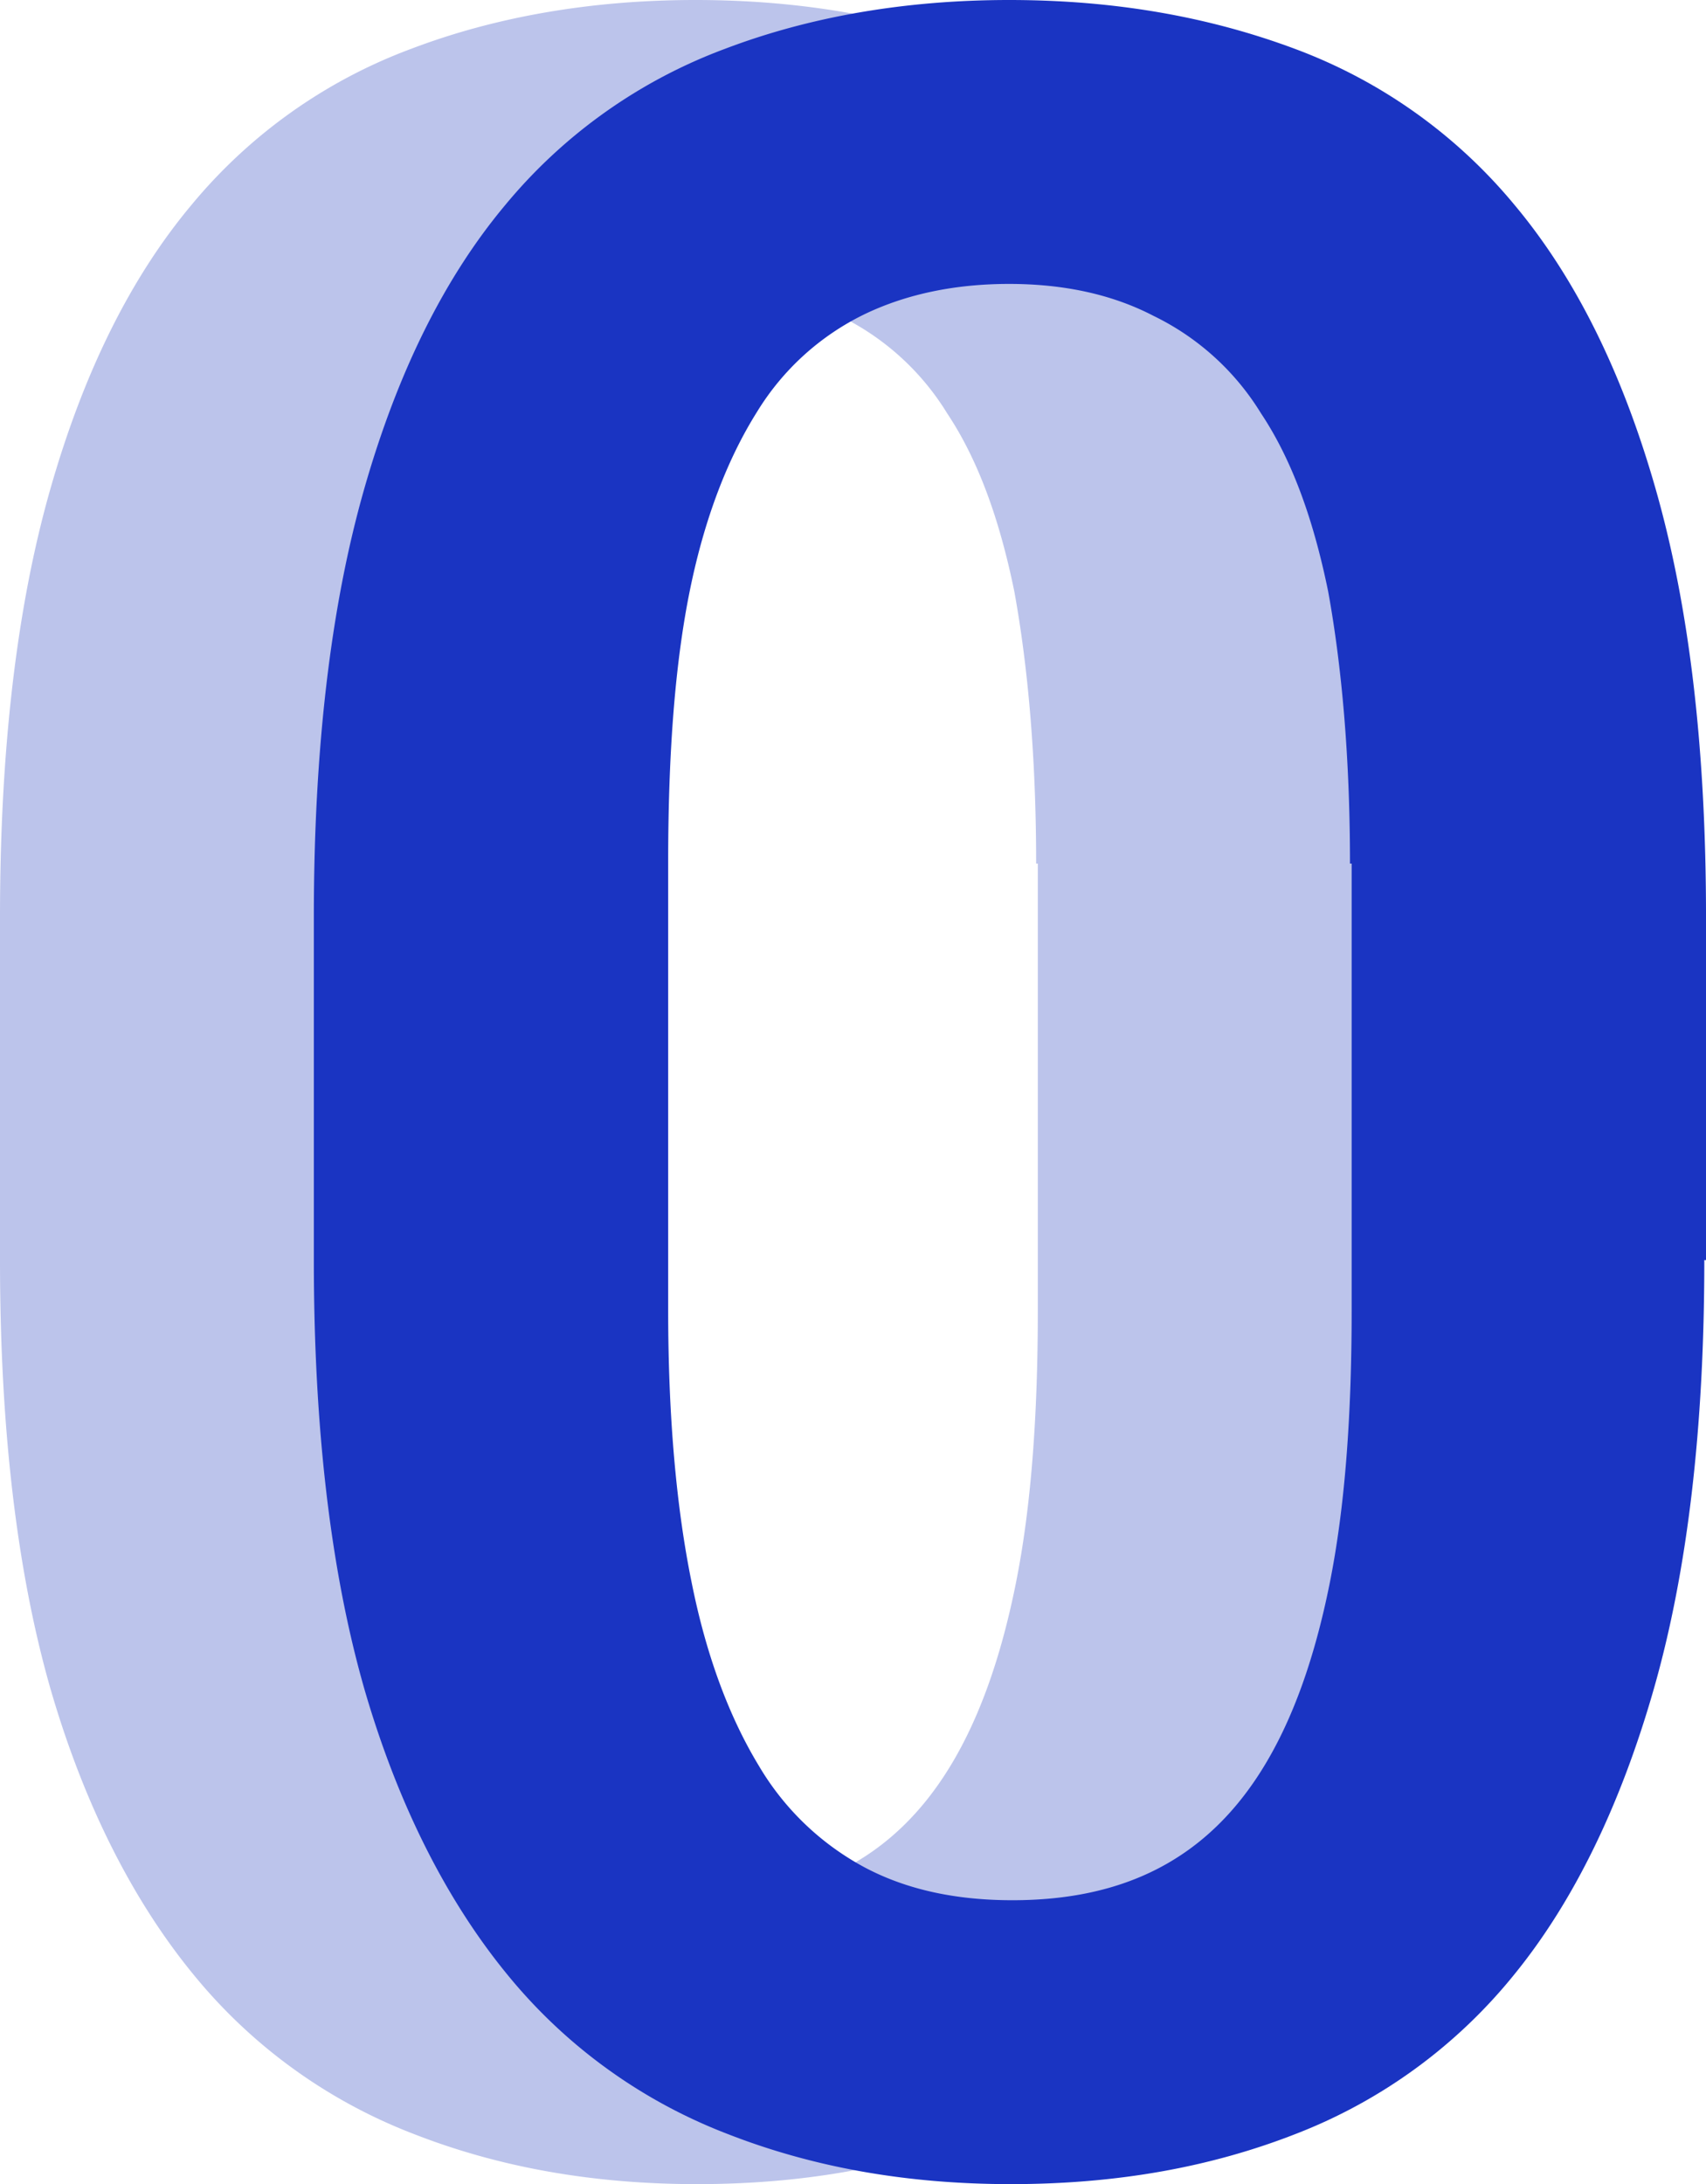
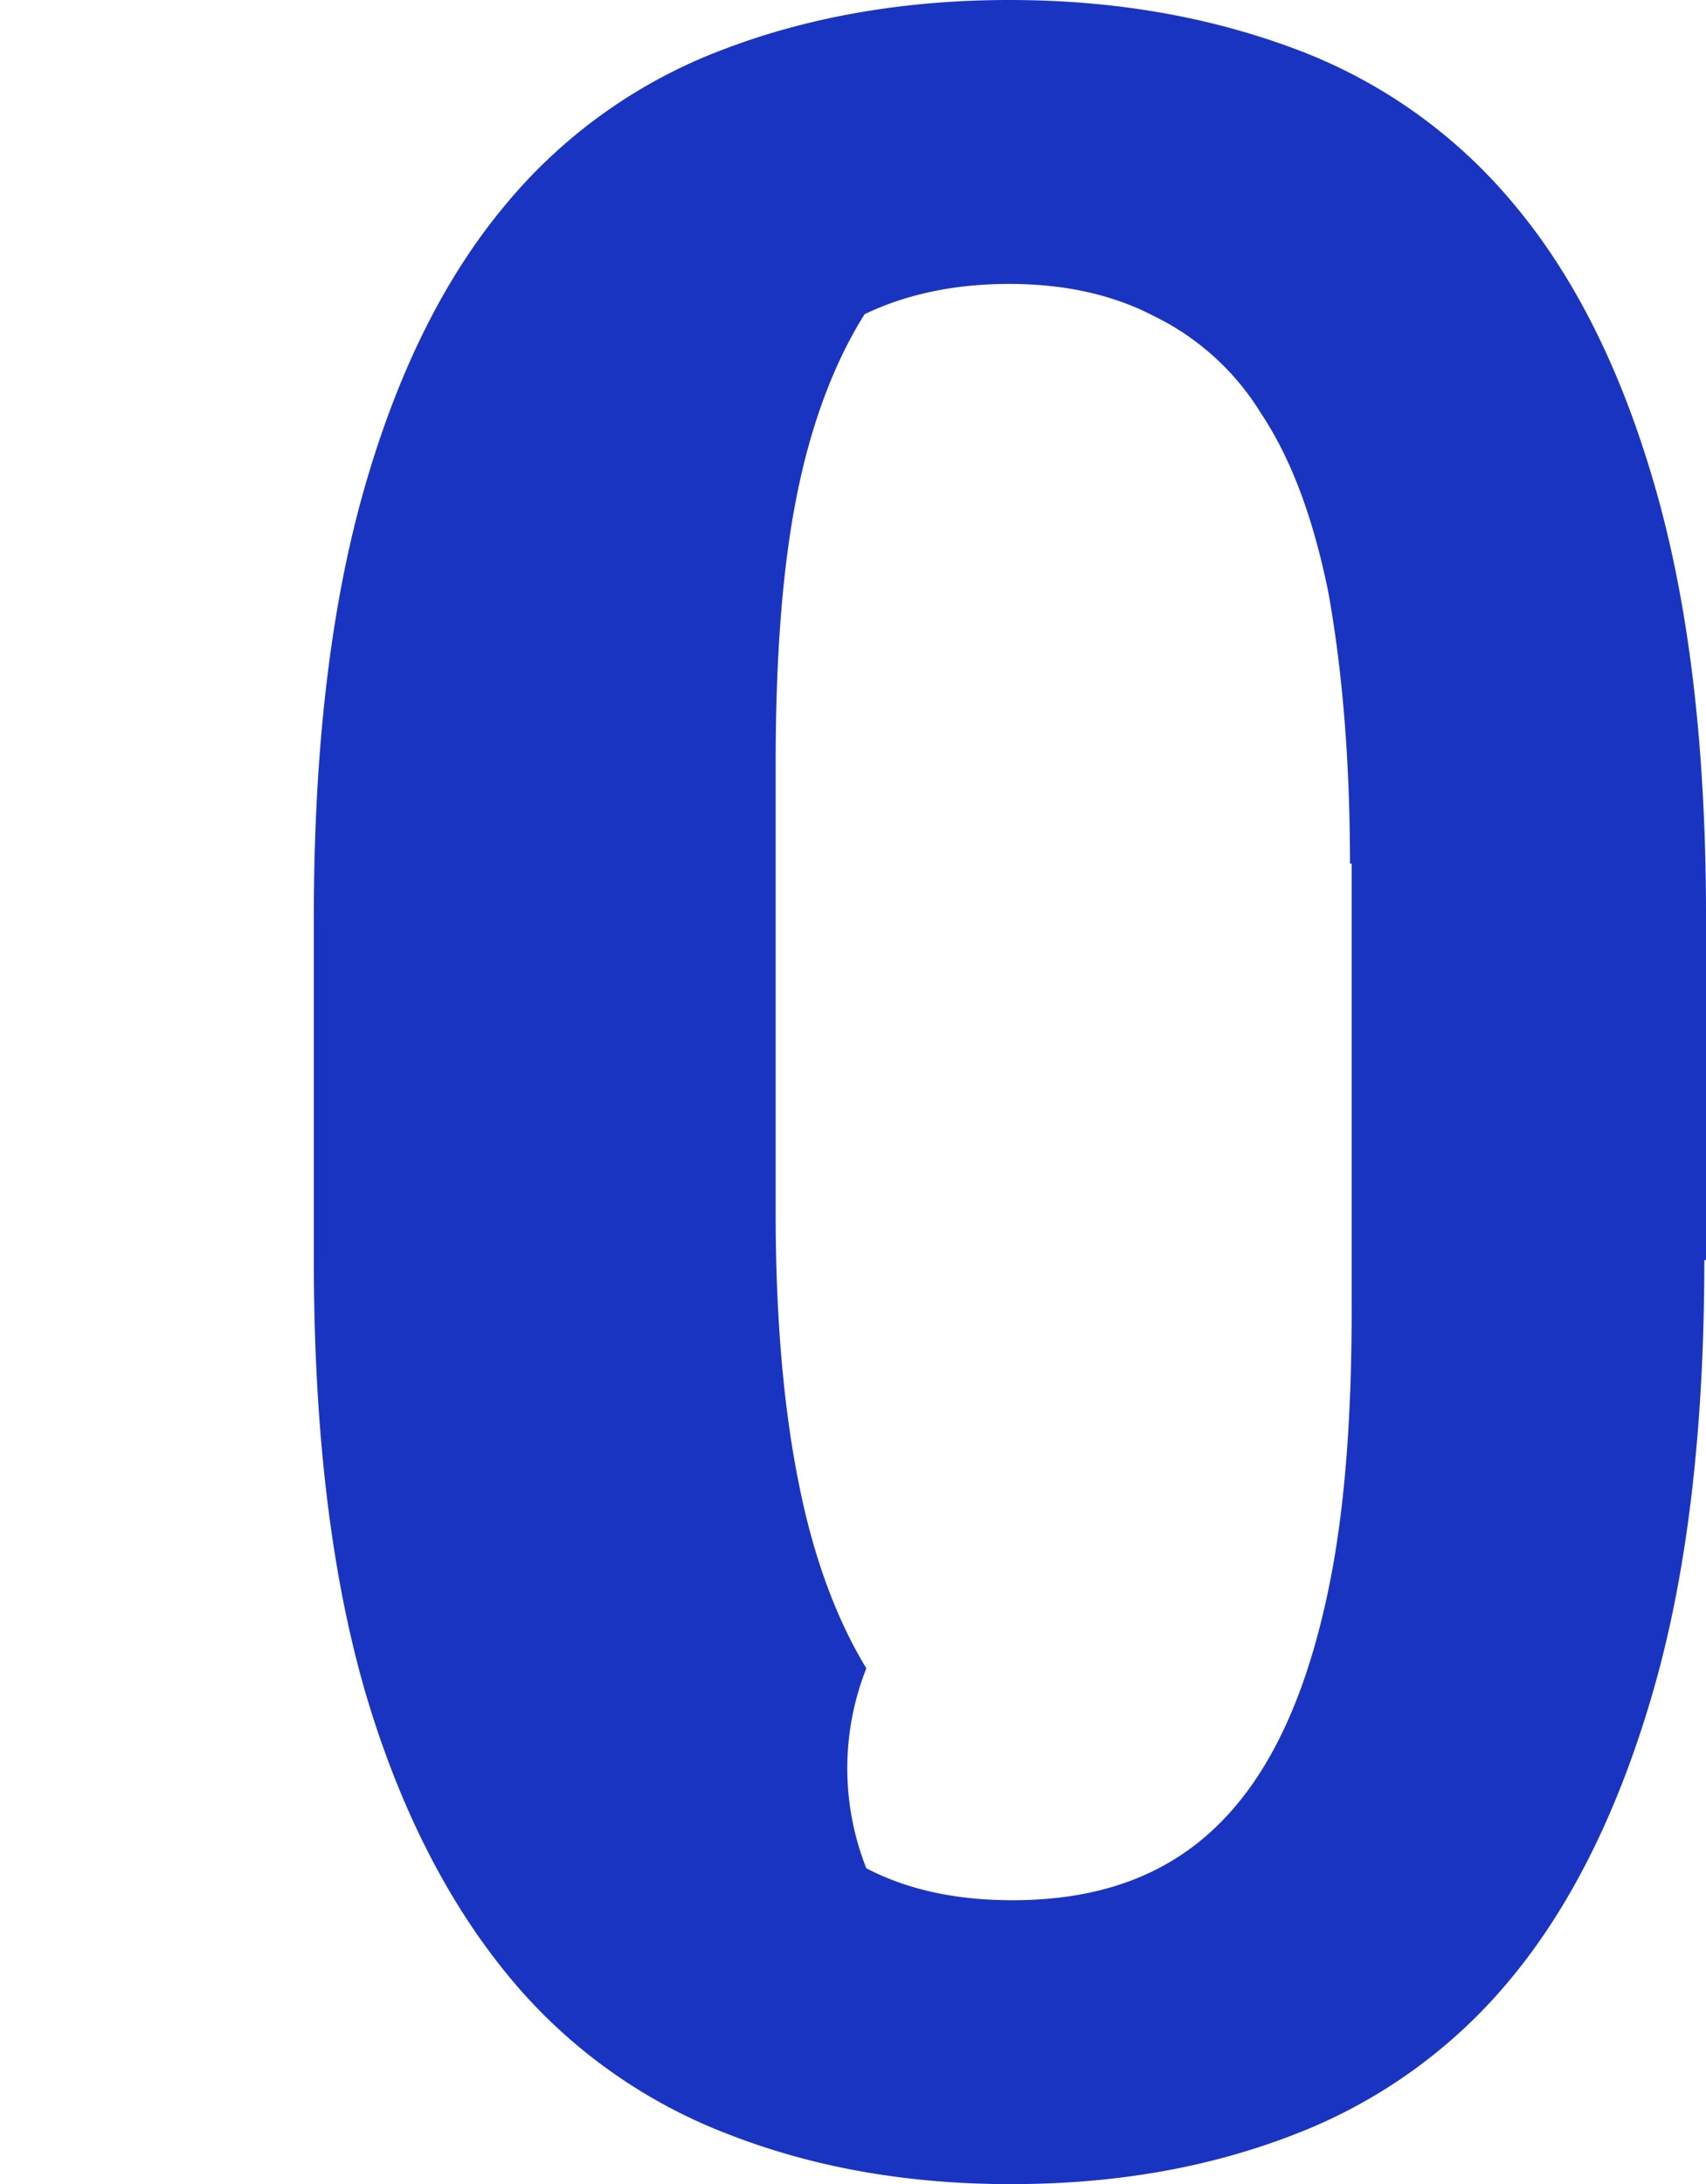
<svg xmlns="http://www.w3.org/2000/svg" width="374.01" height="478.611" viewBox="0 0 374.01 478.611">
  <g id="Group_2917" data-name="Group 2917" transform="translate(-301.198 -4653.777)">
-     <path id="Icon_material-exposure-zero" data-name="Icon material-exposure-zero" d="M316.628,283.622q0,55.224-11.045,93.881c-7.363,25.771-17.672,46.757-30.557,62.588a114.649,114.649,0,0,1-47.861,34.975c-18.776,7.363-39.393,11.045-62.588,11.045-22.826,0-43.443-3.682-62.219-11.045a115.756,115.756,0,0,1-48.229-34.975C40.875,423.892,30.2,402.906,22.835,377.5Q11.79,338.846,11.79,283.622V208.517q0-55.224,11.045-93.881C30.2,88.864,40.507,68.247,53.761,52.416A114.052,114.052,0,0,1,101.99,18.177C120.4,11.182,141.383,7.5,164.209,7.5c23.194,0,43.811,3.682,62.588,10.677a114.053,114.053,0,0,1,48.229,34.239c13.254,15.831,23.562,36.448,30.926,62.219S317,171.332,317,208.517v75.105Zm-77.682-86.886c0-23.562-1.841-43.443-4.786-59.642-3.313-16.2-8.1-29.085-14.726-39.025a56.6,56.6,0,0,0-23.562-21.353c-9.2-4.786-19.881-7-31.662-7s-22.458,2.209-31.662,6.627A56.6,56.6,0,0,0,108.985,97.7c-6.259,9.94-11.413,22.826-14.727,39.025s-4.786,36.08-4.786,59.642v98.3c0,23.562,1.841,43.443,5.154,59.642,3.313,16.567,8.468,29.821,14.726,40.13A59.62,59.62,0,0,0,132.915,416.9c9.2,4.786,19.881,7,32.03,7s22.826-2.209,32.03-7,16.936-12.149,23.194-22.458,11.045-23.562,14.358-40.13,4.786-36.448,4.786-59.642V196.735Z" transform="translate(289.408 4646.277)" fill="#bcc4eb" />
-     <path id="Icon_material-exposure-zero-2" data-name="Icon material-exposure-zero" d="M316.628,283.622q0,55.224-11.045,93.881c-7.363,25.771-17.672,46.757-30.557,62.588a114.649,114.649,0,0,1-47.861,34.975c-18.776,7.363-39.393,11.045-62.588,11.045-22.826,0-43.443-3.682-62.219-11.045a115.756,115.756,0,0,1-48.229-34.975C40.875,423.892,30.2,402.906,22.835,377.5Q11.79,338.846,11.79,283.622V208.517q0-55.224,11.045-93.881C30.2,88.864,40.507,68.247,53.761,52.416A114.052,114.052,0,0,1,101.99,18.177C120.4,11.182,141.383,7.5,164.209,7.5c23.194,0,43.811,3.682,62.588,10.677a114.053,114.053,0,0,1,48.229,34.239c13.254,15.831,23.562,36.448,30.926,62.219S317,171.332,317,208.517v75.105Zm-77.682-86.886c0-23.562-1.841-43.443-4.786-59.642-3.313-16.2-8.1-29.085-14.726-39.025a56.6,56.6,0,0,0-23.562-21.353c-9.2-4.786-19.881-7-31.662-7s-22.458,2.209-31.662,6.627A56.6,56.6,0,0,0,108.985,97.7c-6.259,9.94-11.413,22.826-14.727,39.025s-4.786,36.08-4.786,59.642v98.3c0,23.562,1.841,43.443,5.154,59.642,3.313,16.567,8.468,29.821,14.726,40.13A59.62,59.62,0,0,0,132.915,416.9c9.2,4.786,19.881,7,32.03,7s22.826-2.209,32.03-7,16.936-12.149,23.194-22.458,11.045-23.562,14.358-40.13,4.786-36.448,4.786-59.642V196.735Z" transform="translate(358.211 4646.277)" fill="#1a34c2" />
+     <path id="Icon_material-exposure-zero-2" data-name="Icon material-exposure-zero" d="M316.628,283.622q0,55.224-11.045,93.881c-7.363,25.771-17.672,46.757-30.557,62.588a114.649,114.649,0,0,1-47.861,34.975c-18.776,7.363-39.393,11.045-62.588,11.045-22.826,0-43.443-3.682-62.219-11.045a115.756,115.756,0,0,1-48.229-34.975C40.875,423.892,30.2,402.906,22.835,377.5Q11.79,338.846,11.79,283.622V208.517q0-55.224,11.045-93.881C30.2,88.864,40.507,68.247,53.761,52.416A114.052,114.052,0,0,1,101.99,18.177C120.4,11.182,141.383,7.5,164.209,7.5c23.194,0,43.811,3.682,62.588,10.677a114.053,114.053,0,0,1,48.229,34.239c13.254,15.831,23.562,36.448,30.926,62.219S317,171.332,317,208.517v75.105Zm-77.682-86.886c0-23.562-1.841-43.443-4.786-59.642-3.313-16.2-8.1-29.085-14.726-39.025a56.6,56.6,0,0,0-23.562-21.353c-9.2-4.786-19.881-7-31.662-7s-22.458,2.209-31.662,6.627c-6.259,9.94-11.413,22.826-14.727,39.025s-4.786,36.08-4.786,59.642v98.3c0,23.562,1.841,43.443,5.154,59.642,3.313,16.567,8.468,29.821,14.726,40.13A59.62,59.62,0,0,0,132.915,416.9c9.2,4.786,19.881,7,32.03,7s22.826-2.209,32.03-7,16.936-12.149,23.194-22.458,11.045-23.562,14.358-40.13,4.786-36.448,4.786-59.642V196.735Z" transform="translate(358.211 4646.277)" fill="#1a34c2" />
  </g>
</svg>